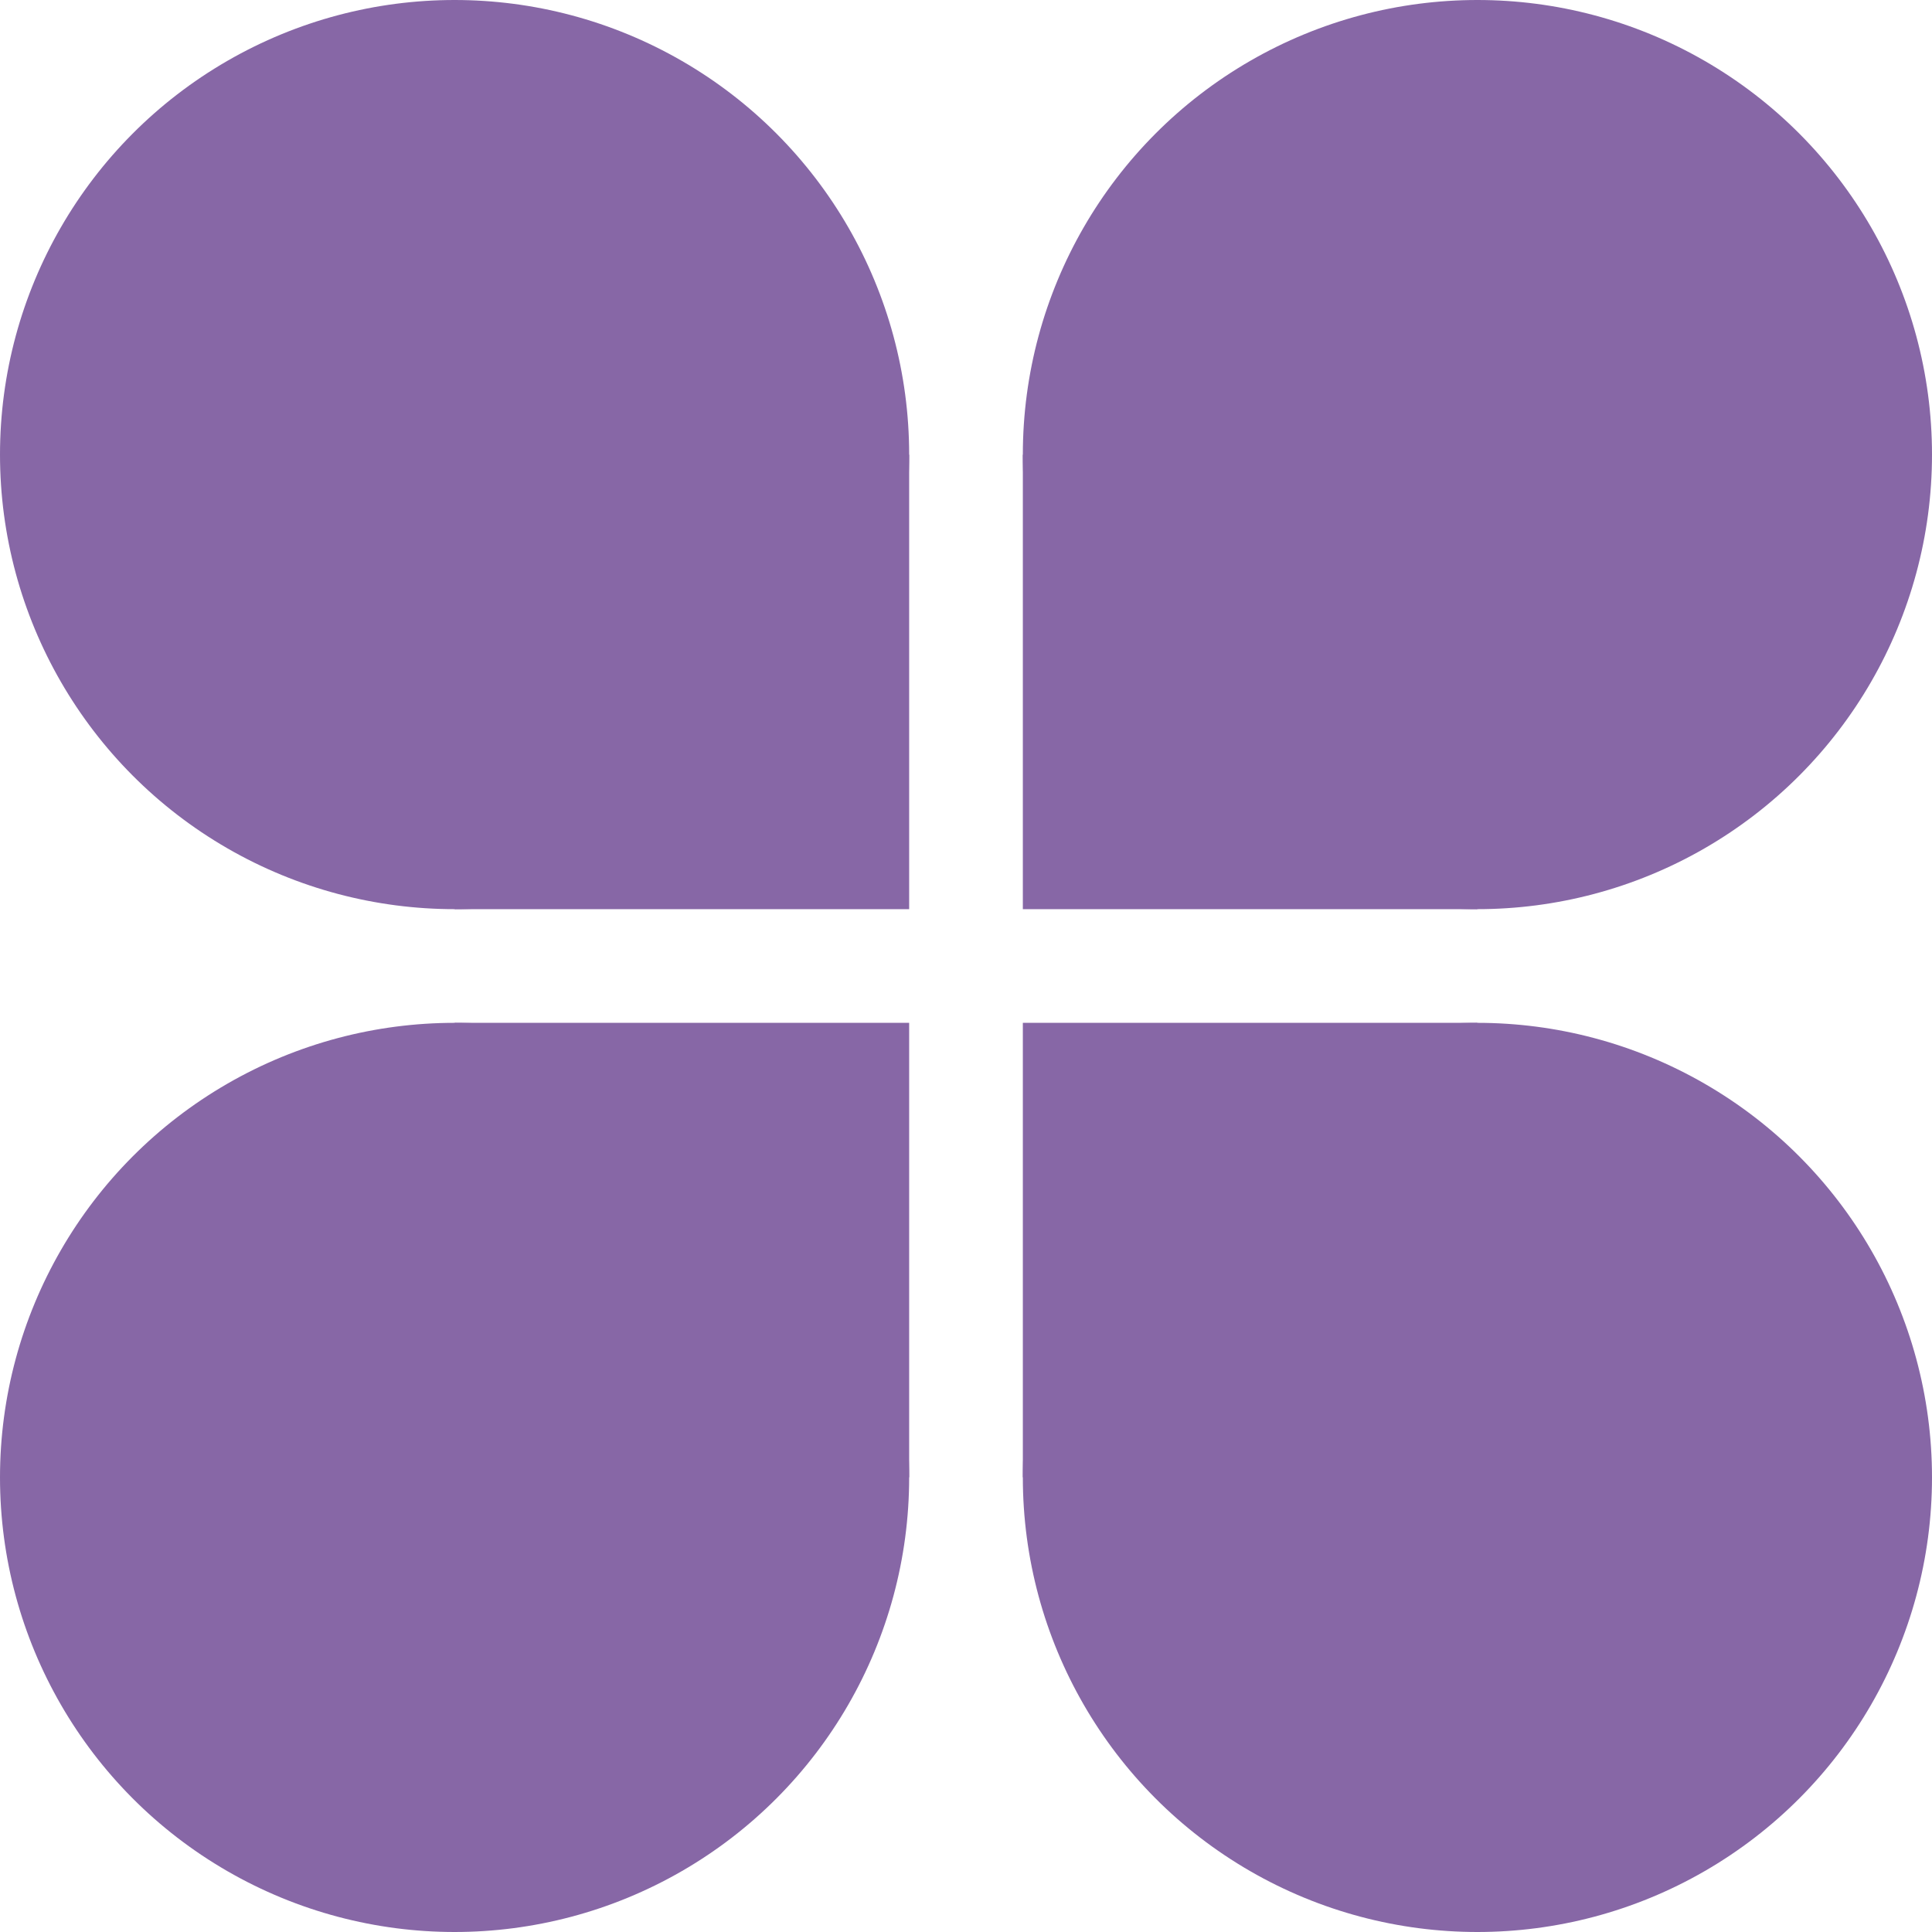
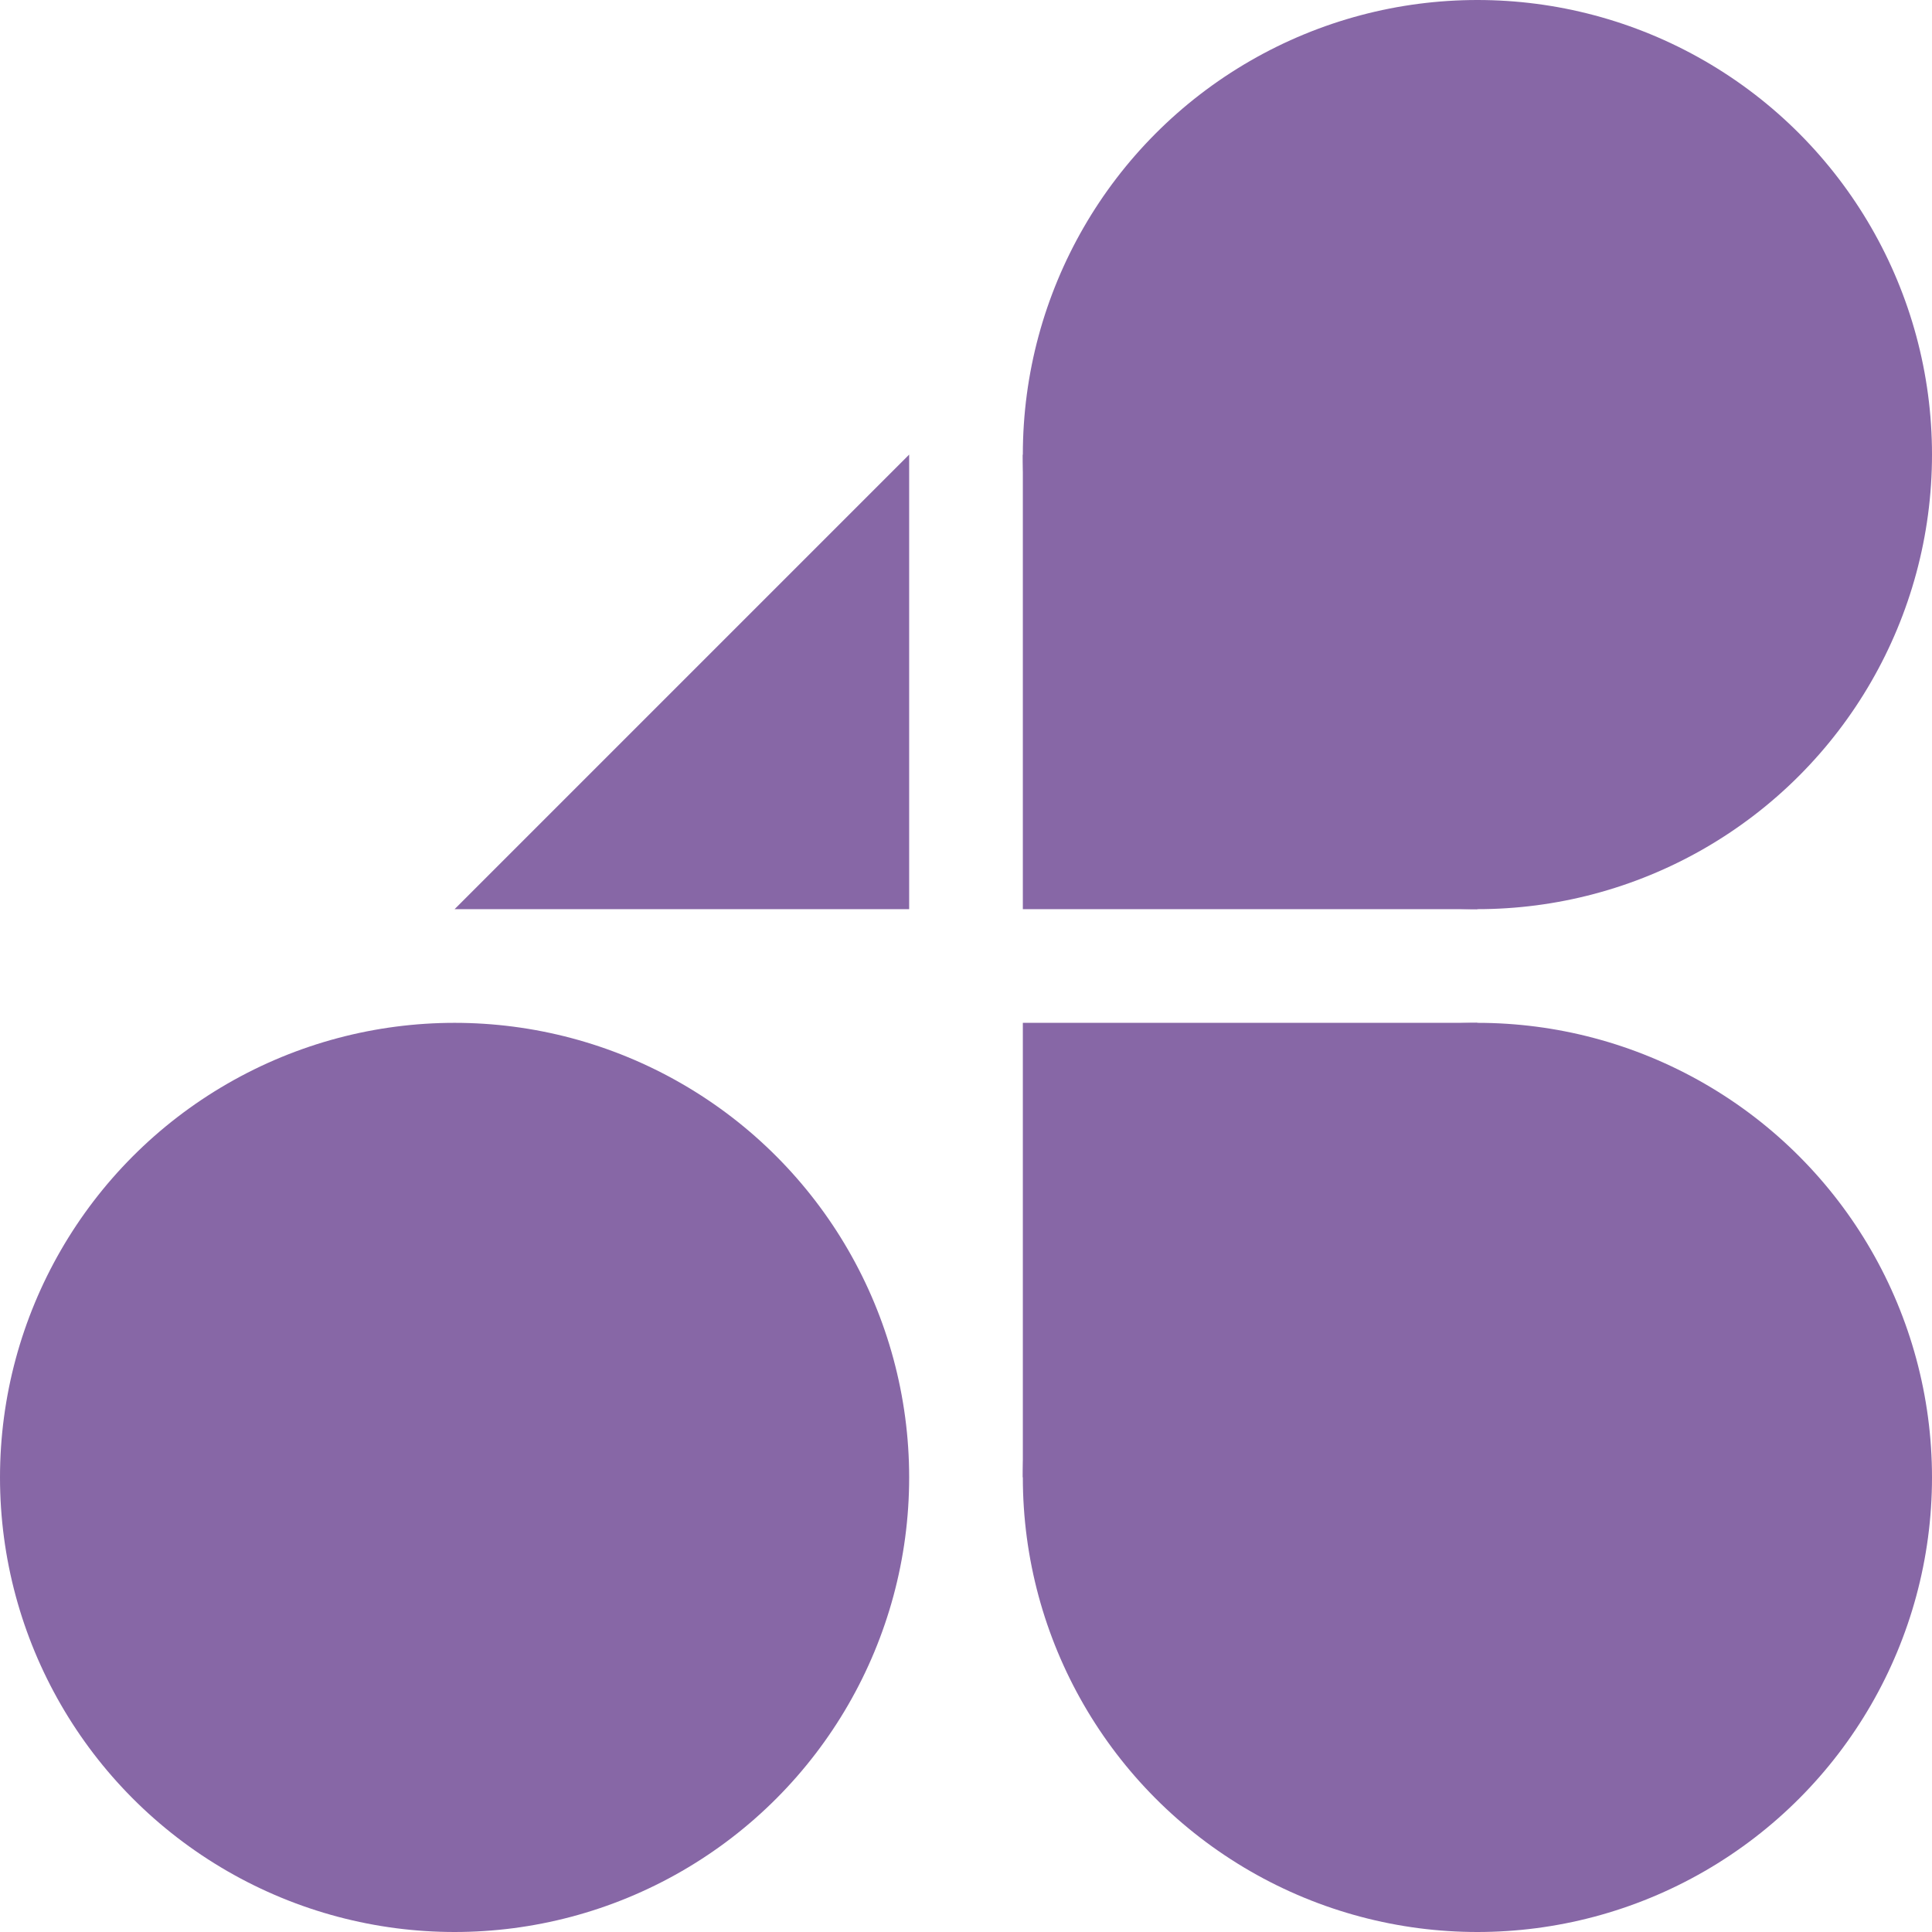
<svg xmlns="http://www.w3.org/2000/svg" id="Capa_2" viewBox="0 0 276.51 276.51">
  <defs>
    <style>.cls-1{fill:#8767a6;}</style>
  </defs>
  <g id="Layer_1">
    <g>
      <g>
        <circle class="cls-1" cx="211.45" cy="65.06" r="65.06" />
        <polygon class="cls-1" points="211.45 130.12 146.39 130.12 146.39 65.06 211.45 130.12" />
      </g>
      <g>
-         <circle class="cls-1" cx="65.06" cy="65.06" r="65.06" />
        <polygon class="cls-1" points="130.12 65.06 130.12 130.12 65.06 130.12 130.12 65.06" />
      </g>
      <g>
        <circle class="cls-1" cx="65.06" cy="211.45" r="65.06" />
-         <polygon class="cls-1" points="65.06 146.39 130.12 146.39 130.12 211.45 65.06 146.39" />
      </g>
      <g>
        <circle class="cls-1" cx="211.45" cy="211.45" r="65.06" />
        <polygon class="cls-1" points="146.39 211.45 146.39 146.39 211.45 146.39 146.39 211.45" />
      </g>
    </g>
  </g>
</svg>